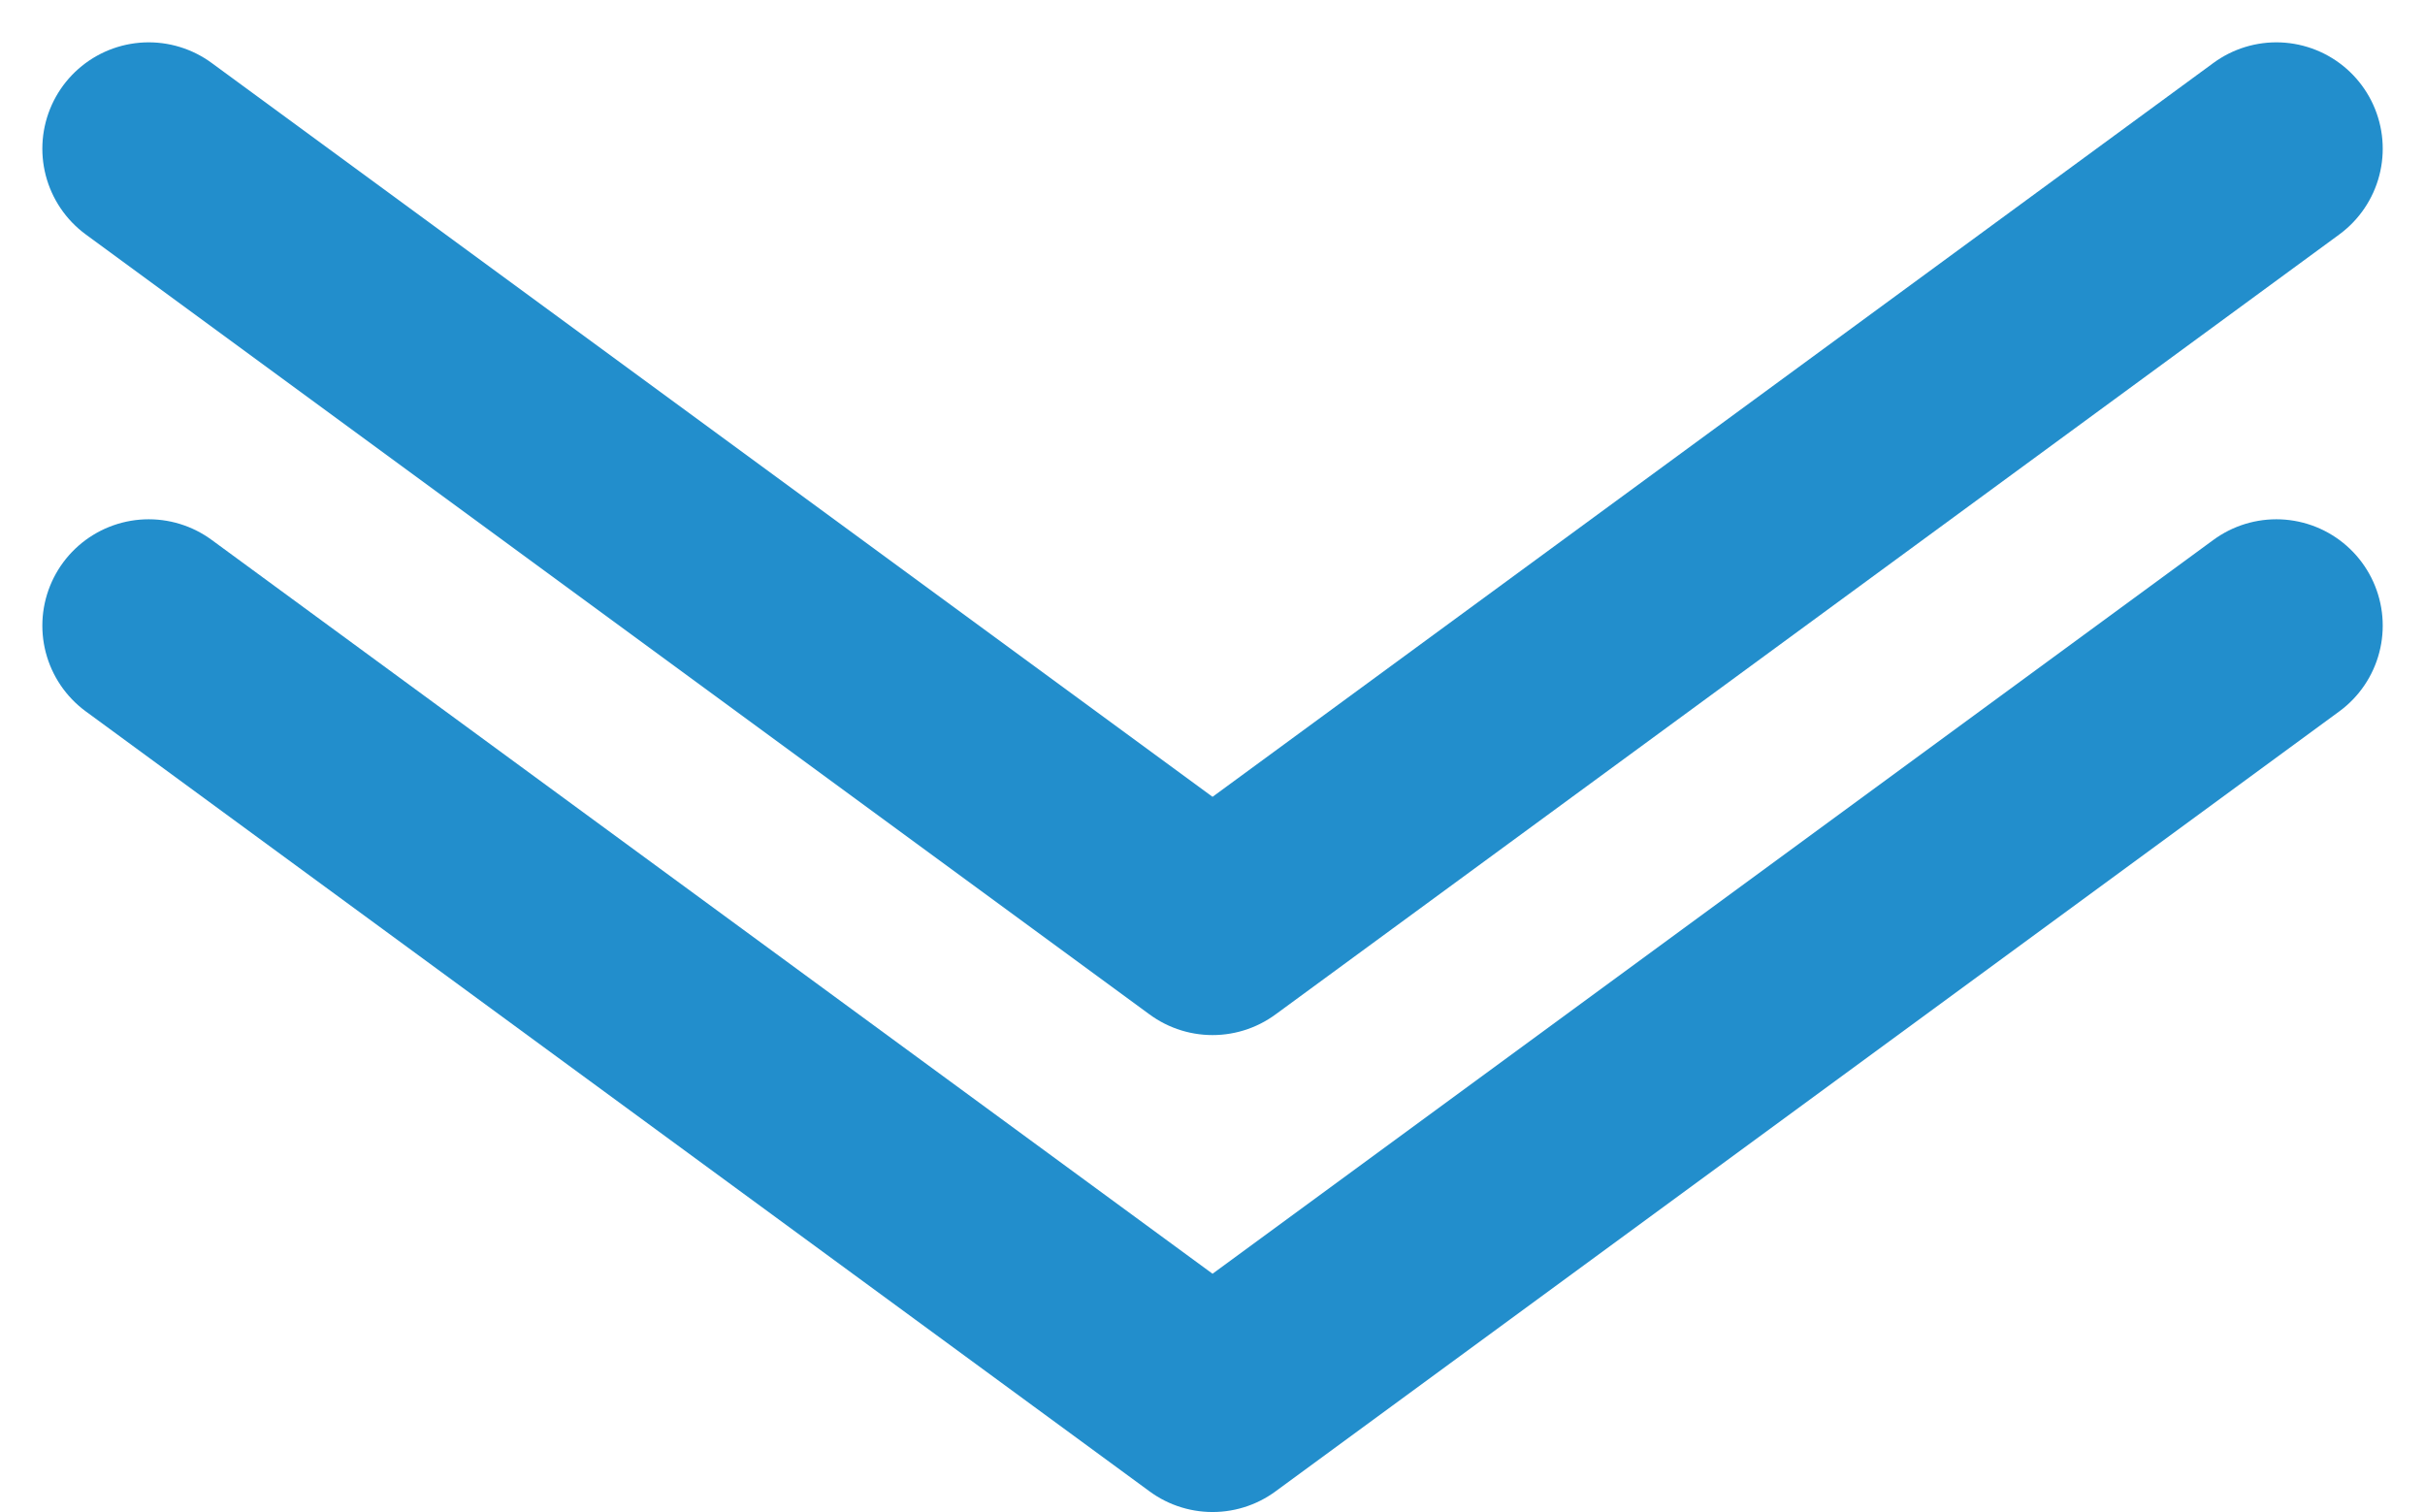
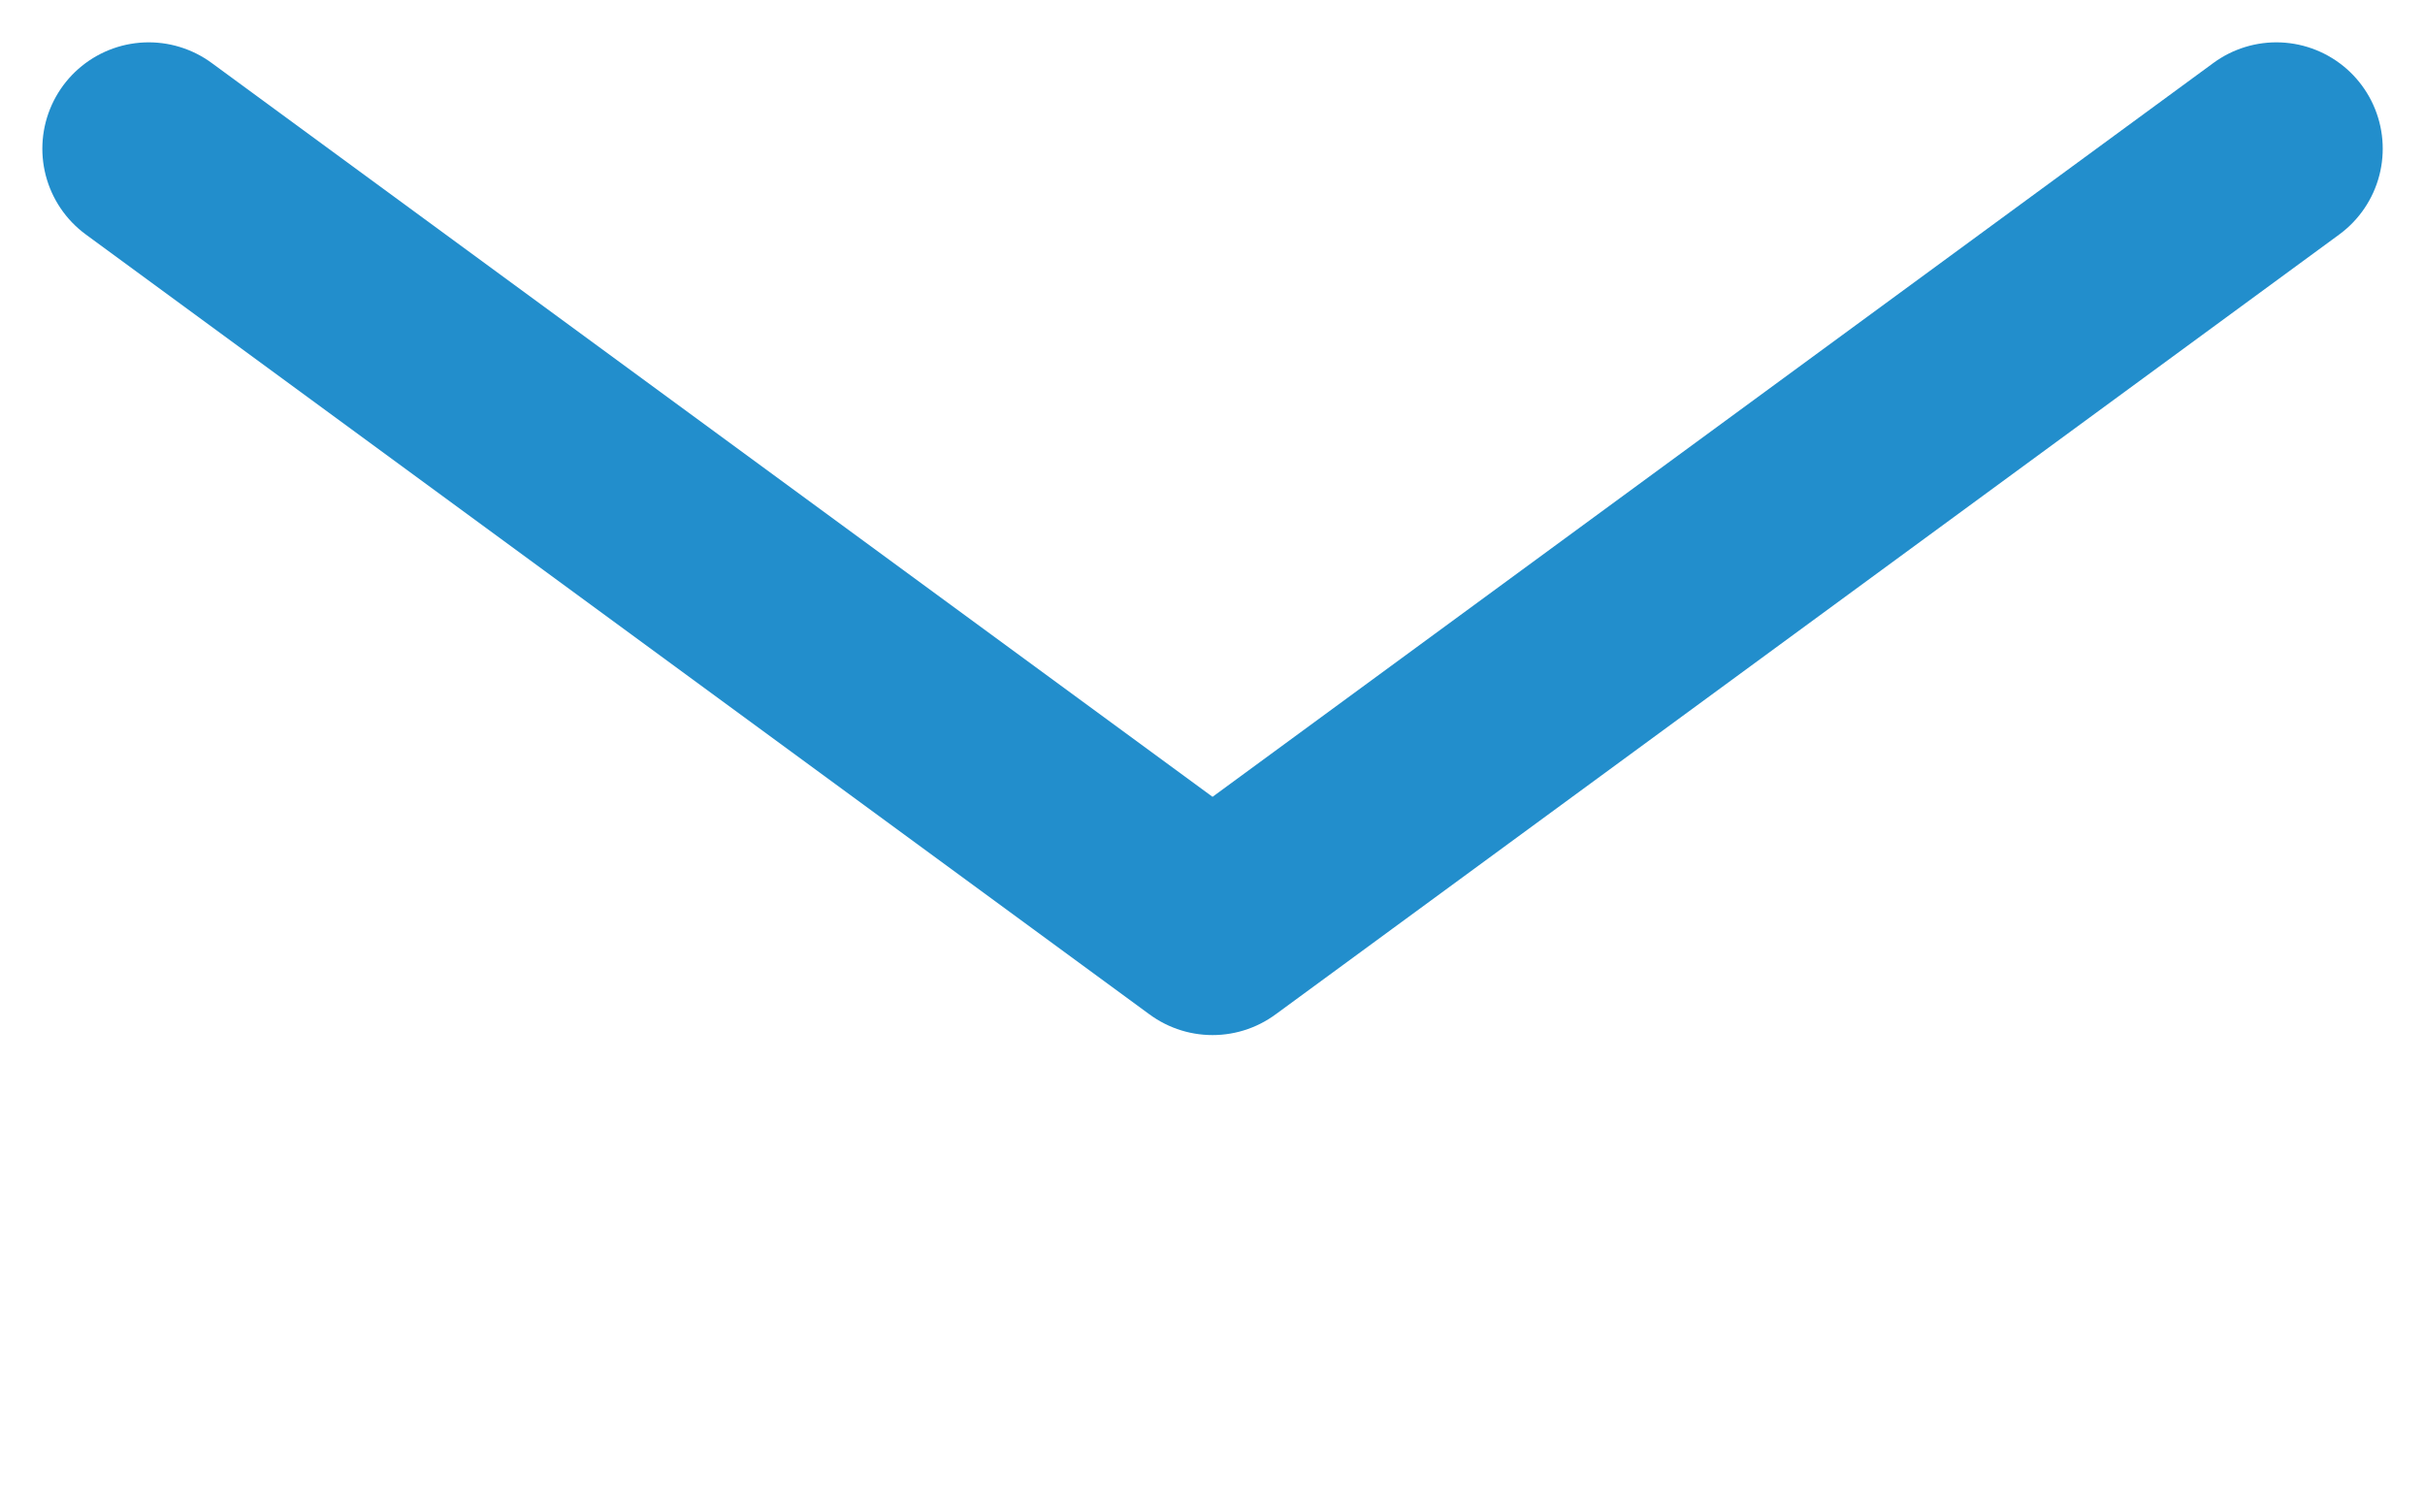
<svg xmlns="http://www.w3.org/2000/svg" width="34.193" height="21.323" viewBox="0 0 34.193 21.323">
  <g id="landing-down-arrows" transform="translate(-184.403 -656.54)">
    <path id="Path_16" data-name="Path 16" d="M185,487.52l15,11,15-11" transform="translate(1.5 171.117)" fill="none" stroke="#228ecc" stroke-linecap="round" stroke-linejoin="round" stroke-width="3" />
-     <path id="Path_17" data-name="Path 17" d="M185,487.52l15,11,15-11" transform="translate(1.5 177.843)" fill="none" stroke="#228ecc" stroke-linecap="round" stroke-linejoin="round" stroke-width="3" />
  </g>
</svg>